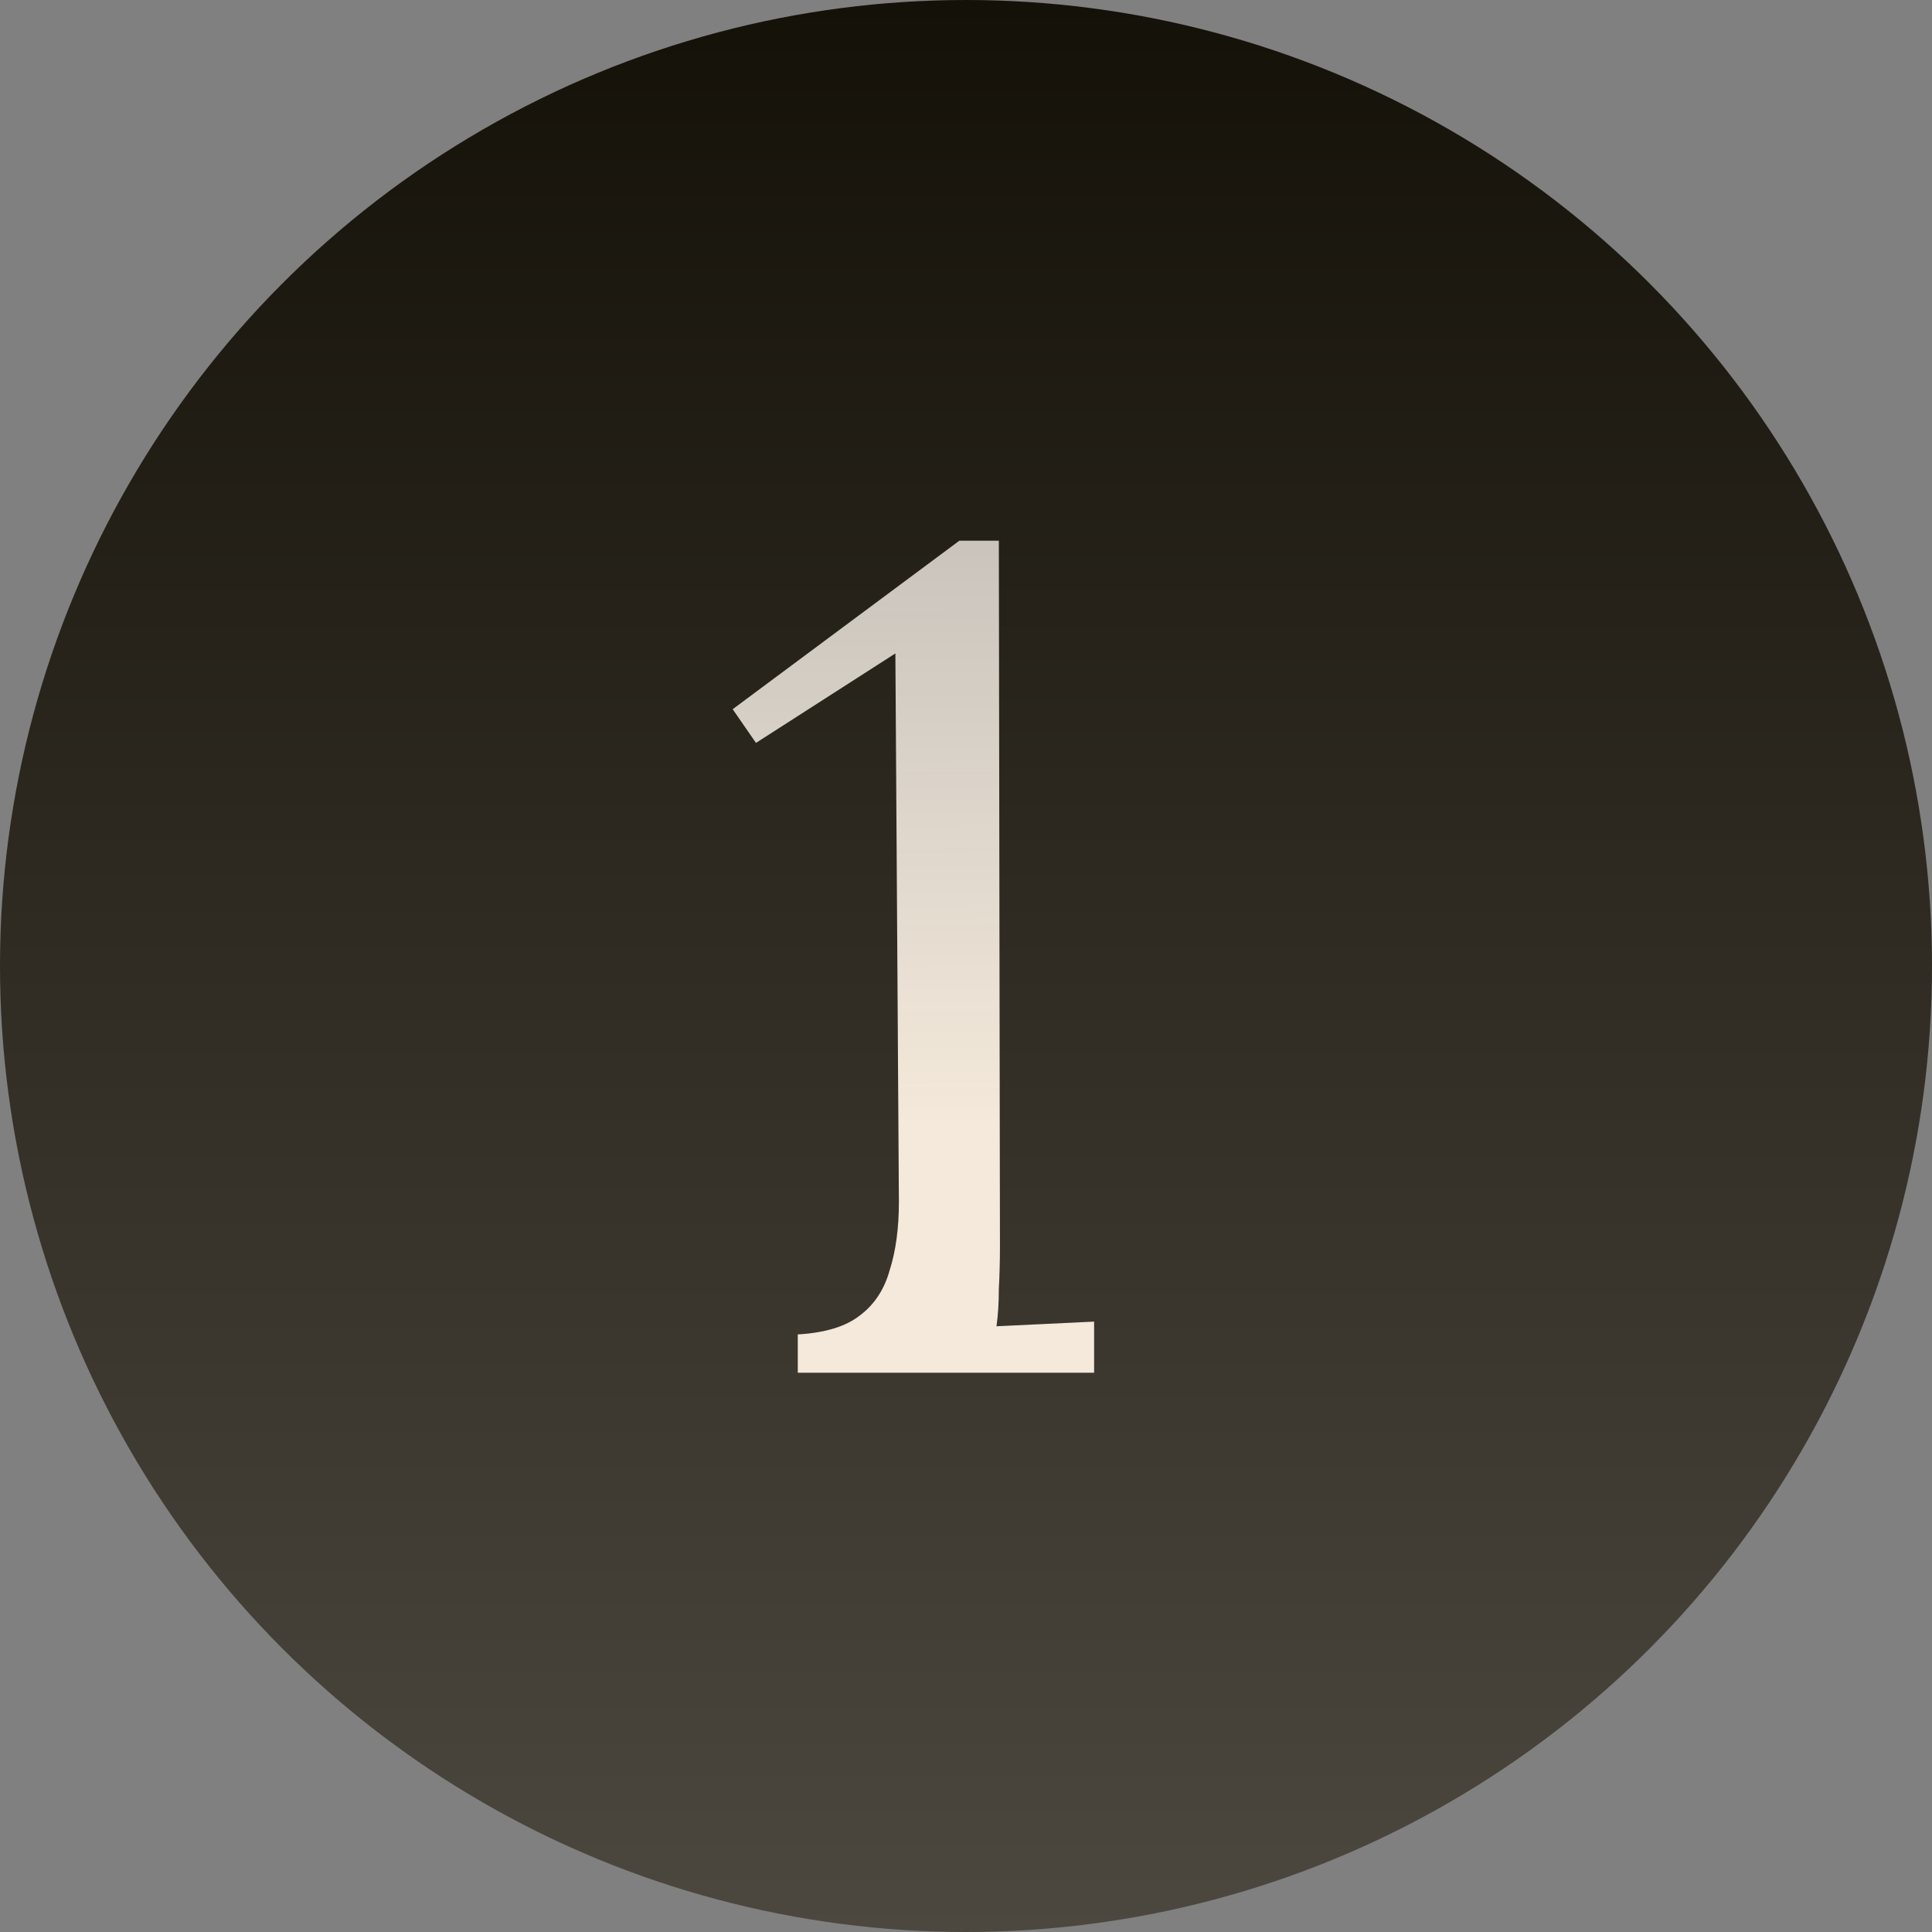
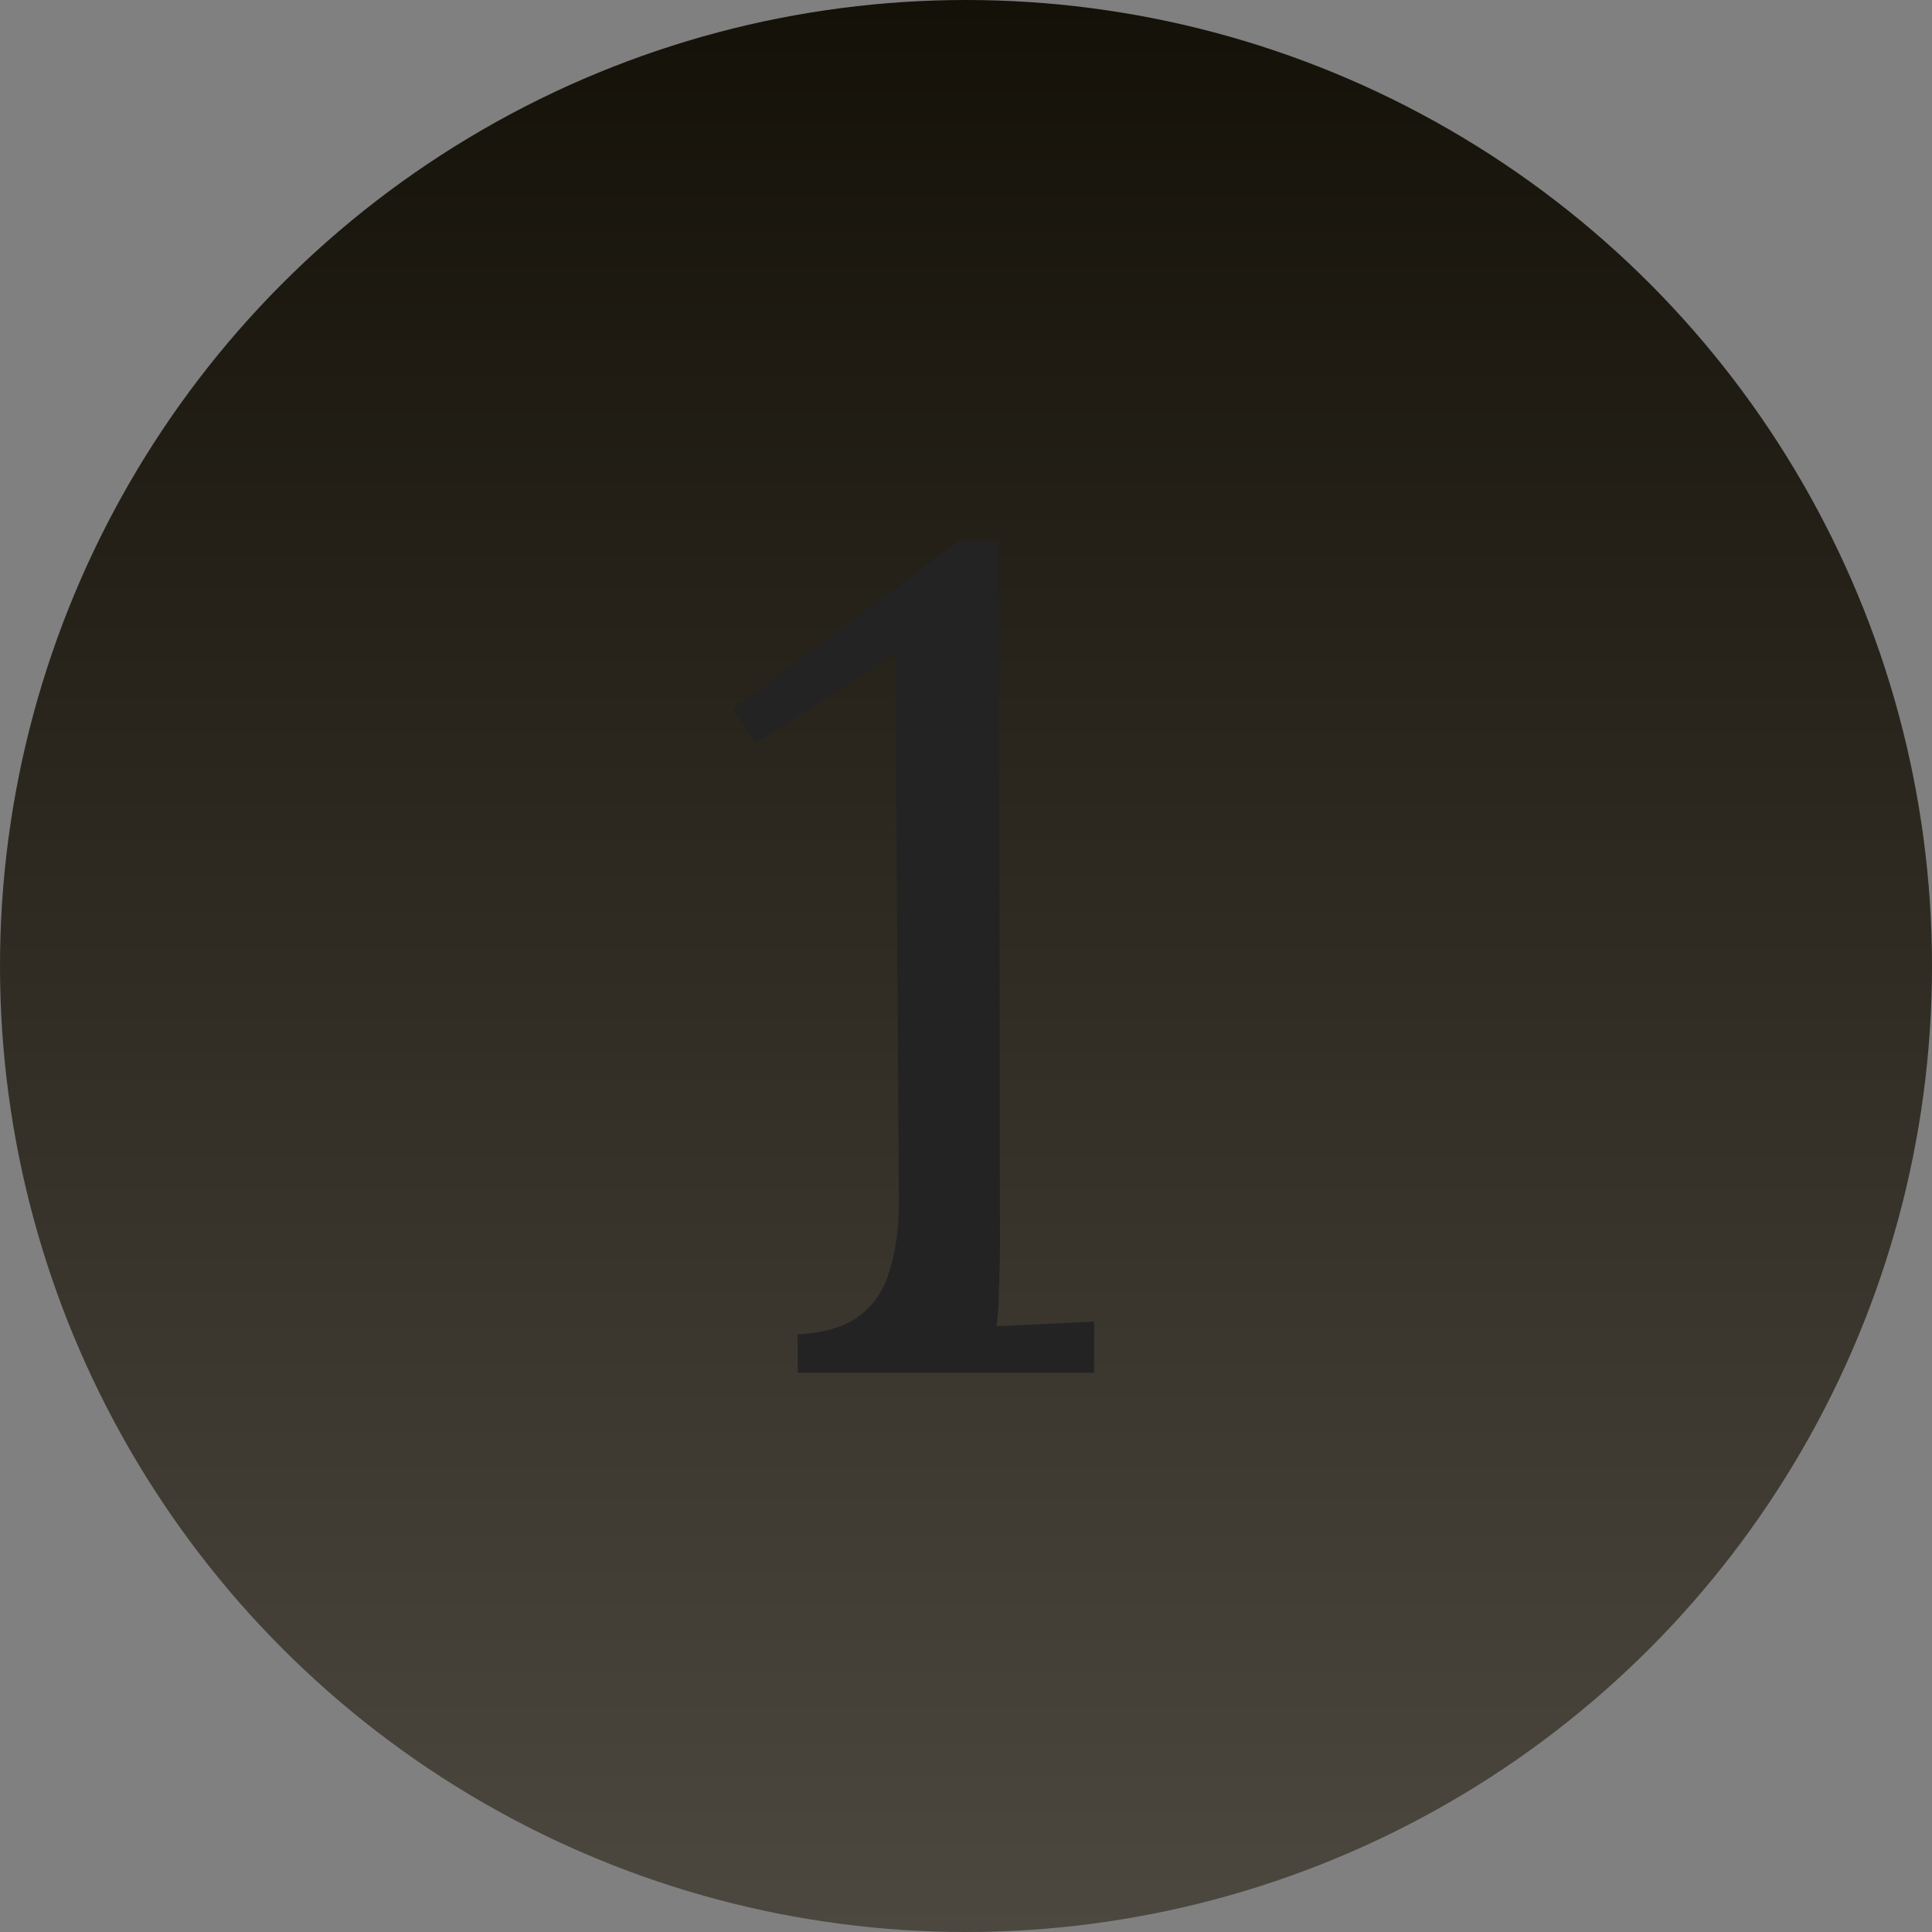
<svg xmlns="http://www.w3.org/2000/svg" width="38" height="38" viewBox="0 0 38 38" fill="none">
  <rect x="0" y="0" width="38" height="38" fill="#808080" stroke="none" />
  <circle cx="19" cy="19" r="19" fill="url(#paint0_linear_37_446)" />
  <path d="M15.691 27V26.246C16.225 26.215 16.628 26.093 16.903 25.88C17.192 25.667 17.39 25.37 17.497 24.989C17.619 24.608 17.68 24.158 17.68 23.64L17.611 12.852L14.869 14.612L14.411 13.949L18.869 10.635H19.646L19.668 24.509C19.668 24.798 19.661 25.08 19.646 25.354C19.646 25.629 19.63 25.872 19.6 26.086C19.92 26.07 20.24 26.055 20.56 26.04C20.88 26.025 21.2 26.009 21.52 25.994V27H15.691Z" fill="#232323" />
-   <path d="M15.691 27V26.246C16.225 26.215 16.628 26.093 16.903 25.88C17.192 25.667 17.39 25.37 17.497 24.989C17.619 24.608 17.68 24.158 17.68 23.64L17.611 12.852L14.869 14.612L14.411 13.949L18.869 10.635H19.646L19.668 24.509C19.668 24.798 19.661 25.08 19.646 25.354C19.646 25.629 19.63 25.872 19.6 26.086C19.92 26.07 20.24 26.055 20.56 26.04C20.88 26.025 21.2 26.009 21.52 25.994V27H15.691Z" fill="url(#paint1_linear_37_446)" />
  <defs>
    <linearGradient id="paint0_linear_37_446" x1="19" y1="0" x2="19" y2="38" gradientUnits="userSpaceOnUse">
      <stop stop-color="#141108" />
      <stop offset="1" stop-color="#4C473F" />
    </linearGradient>
    <linearGradient id="paint1_linear_37_446" x1="18.488" y1="4" x2="18.602" y2="22.125" gradientUnits="userSpaceOnUse">
      <stop stop-color="#F7F2EC" stop-opacity="0.667" />
      <stop offset="1" stop-color="#F4E9DA" />
    </linearGradient>
  </defs>
</svg>